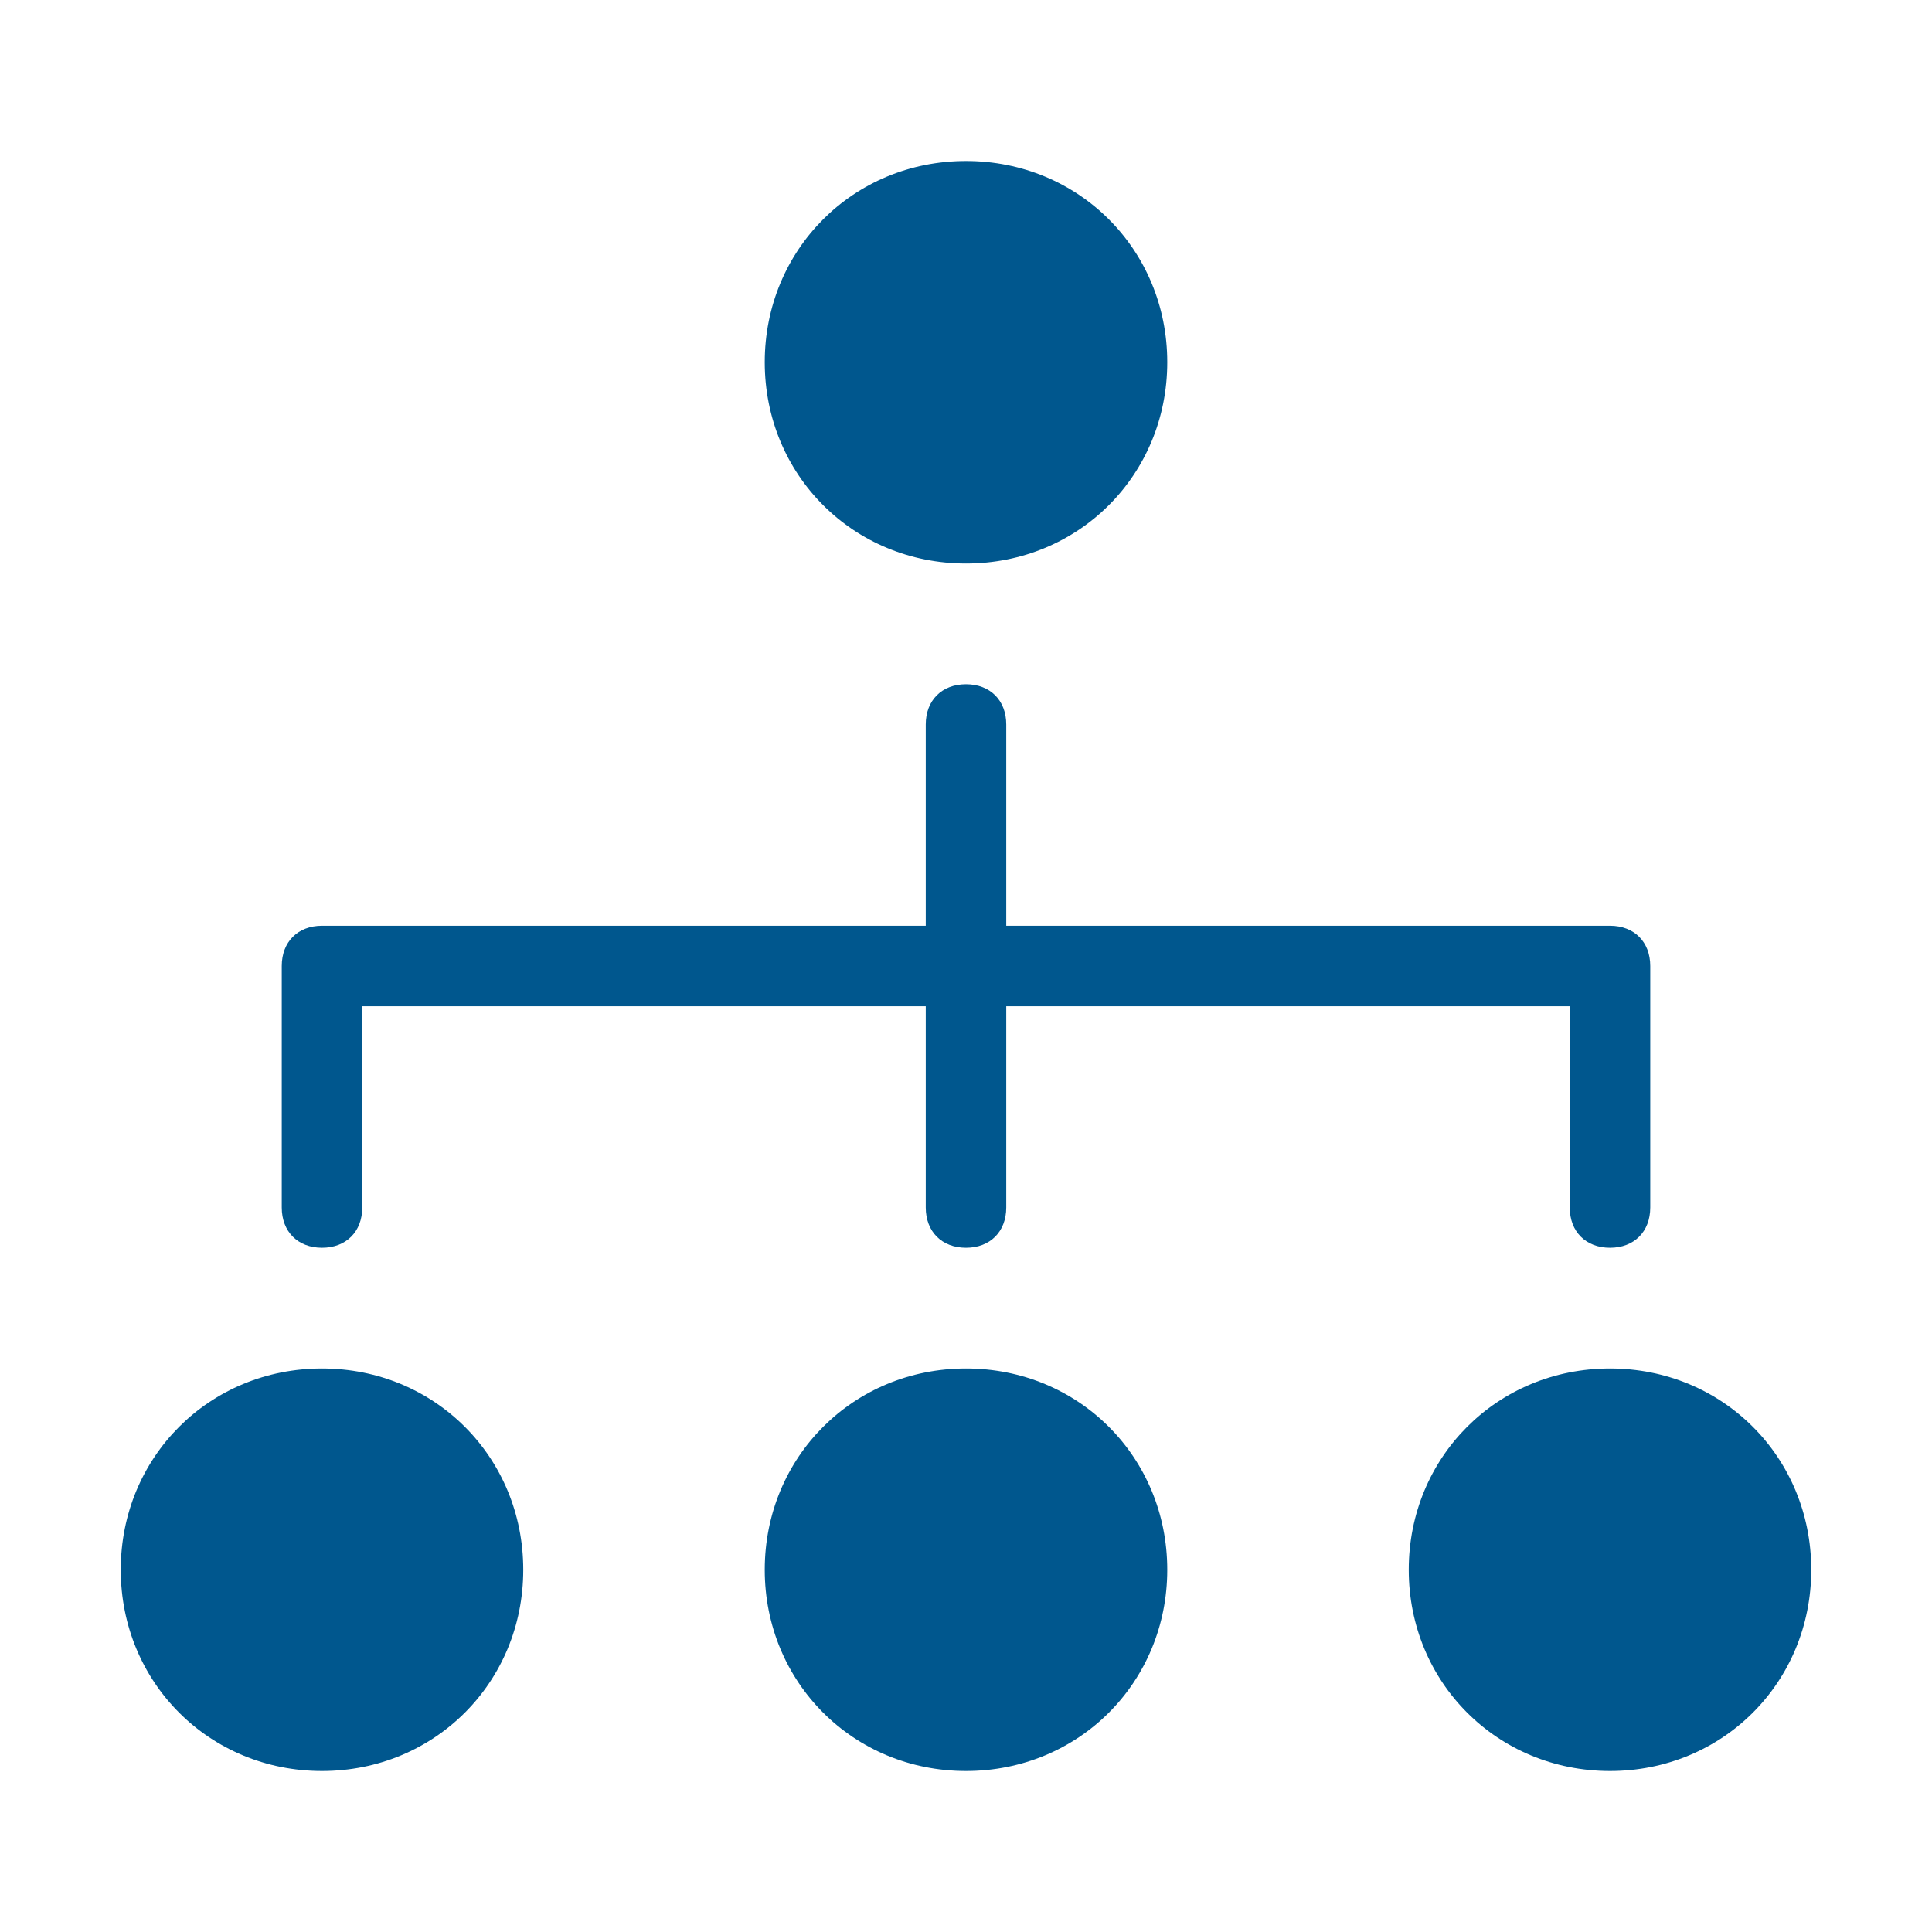
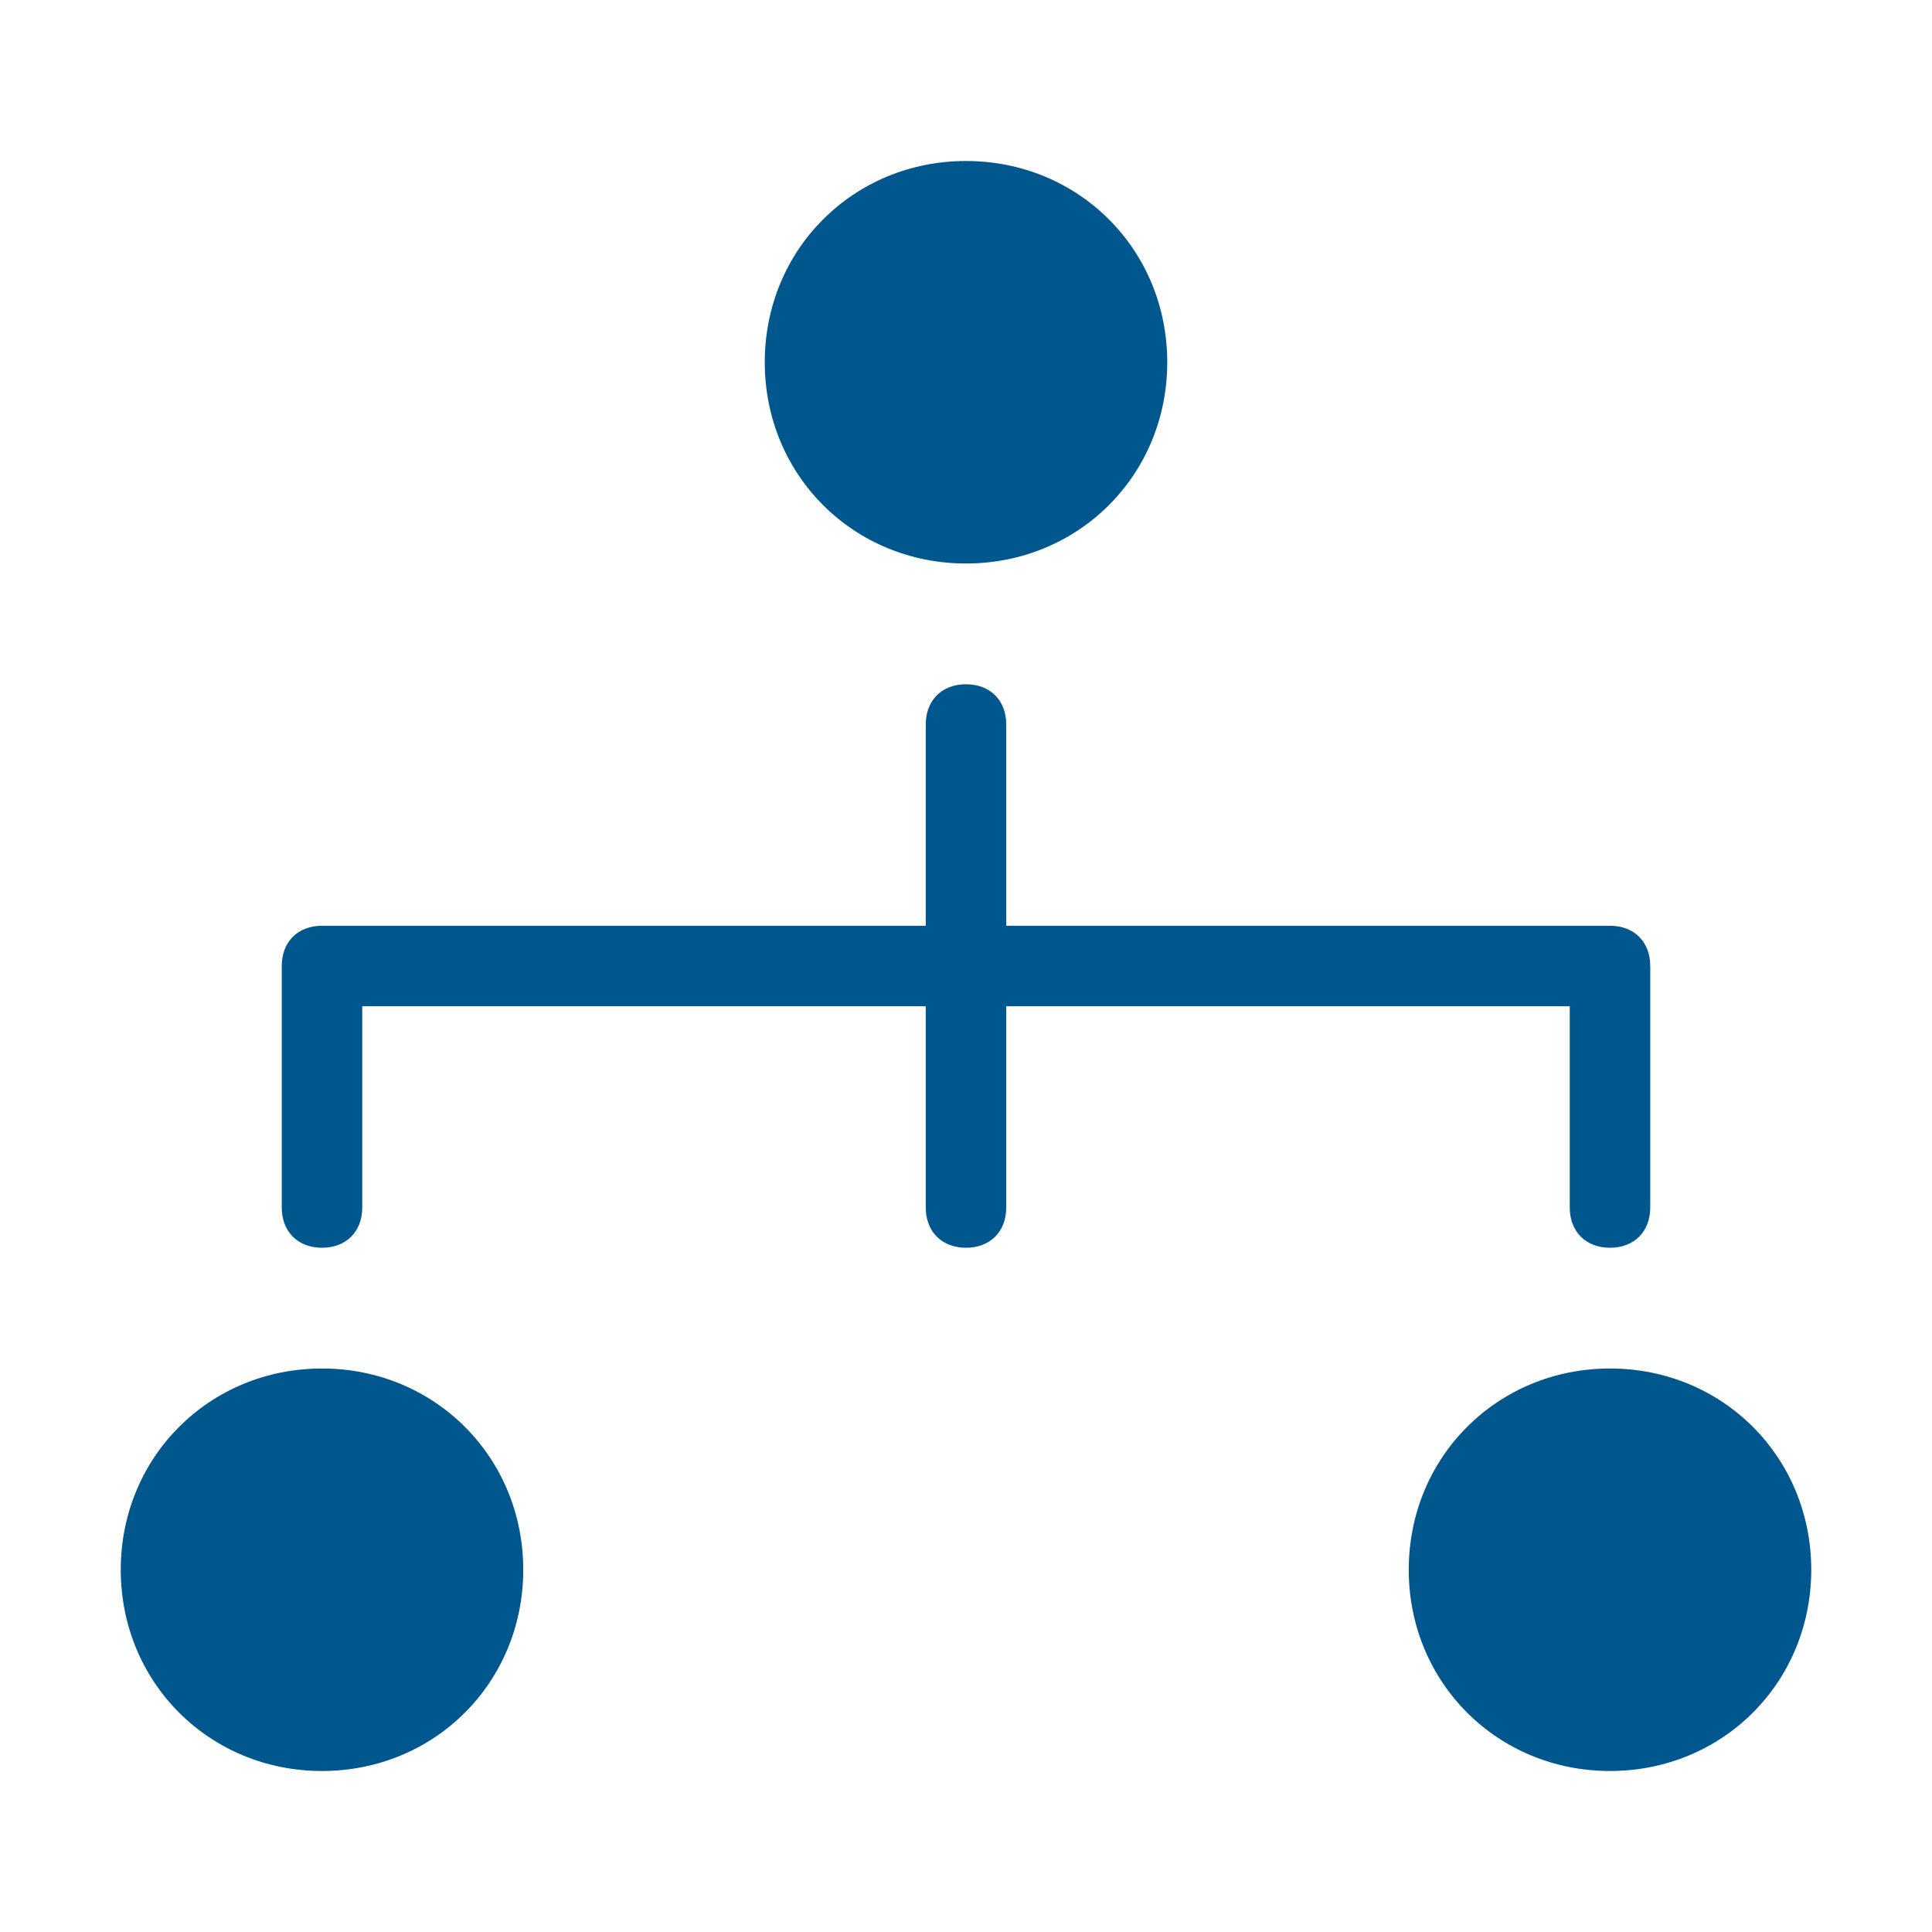
<svg xmlns="http://www.w3.org/2000/svg" x="0px" y="0px" width="48px" height="48px" viewBox="0 0 48 48">
  <g>
    <path data-color="color-2" fill="#00578e" d="M8,31c0.6,0,1-0.4,1-1v-5h14v5c0,0.6,0.4,1,1,1s1-0.4,1-1v-5h14v5c0,0.6,0.4,1,1,1s1-0.4,1-1  v-6c0-0.6-0.4-1-1-1H25v-5c0-0.6-0.4-1-1-1s-1,0.4-1,1v5H8c-0.6,0-1,0.4-1,1v6C7,30.6,7.4,31,8,31z" />
    <path fill="#00578e" d="M24,14c2.8,0,5-2.2,5-5s-2.2-5-5-5s-5,2.2-5,5S21.2,14,24,14z" />
    <path fill="#00578e" d="M8,34c-2.8,0-5,2.2-5,5s2.2,5,5,5s5-2.2,5-5S10.8,34,8,34z" />
-     <path fill="#00578e" d="M24,34c-2.8,0-5,2.2-5,5s2.2,5,5,5s5-2.2,5-5S26.8,34,24,34z" />
    <path fill="#00578e" d="M40,34c-2.8,0-5,2.2-5,5s2.2,5,5,5s5-2.2,5-5S42.8,34,40,34z" />
  </g>
</svg>